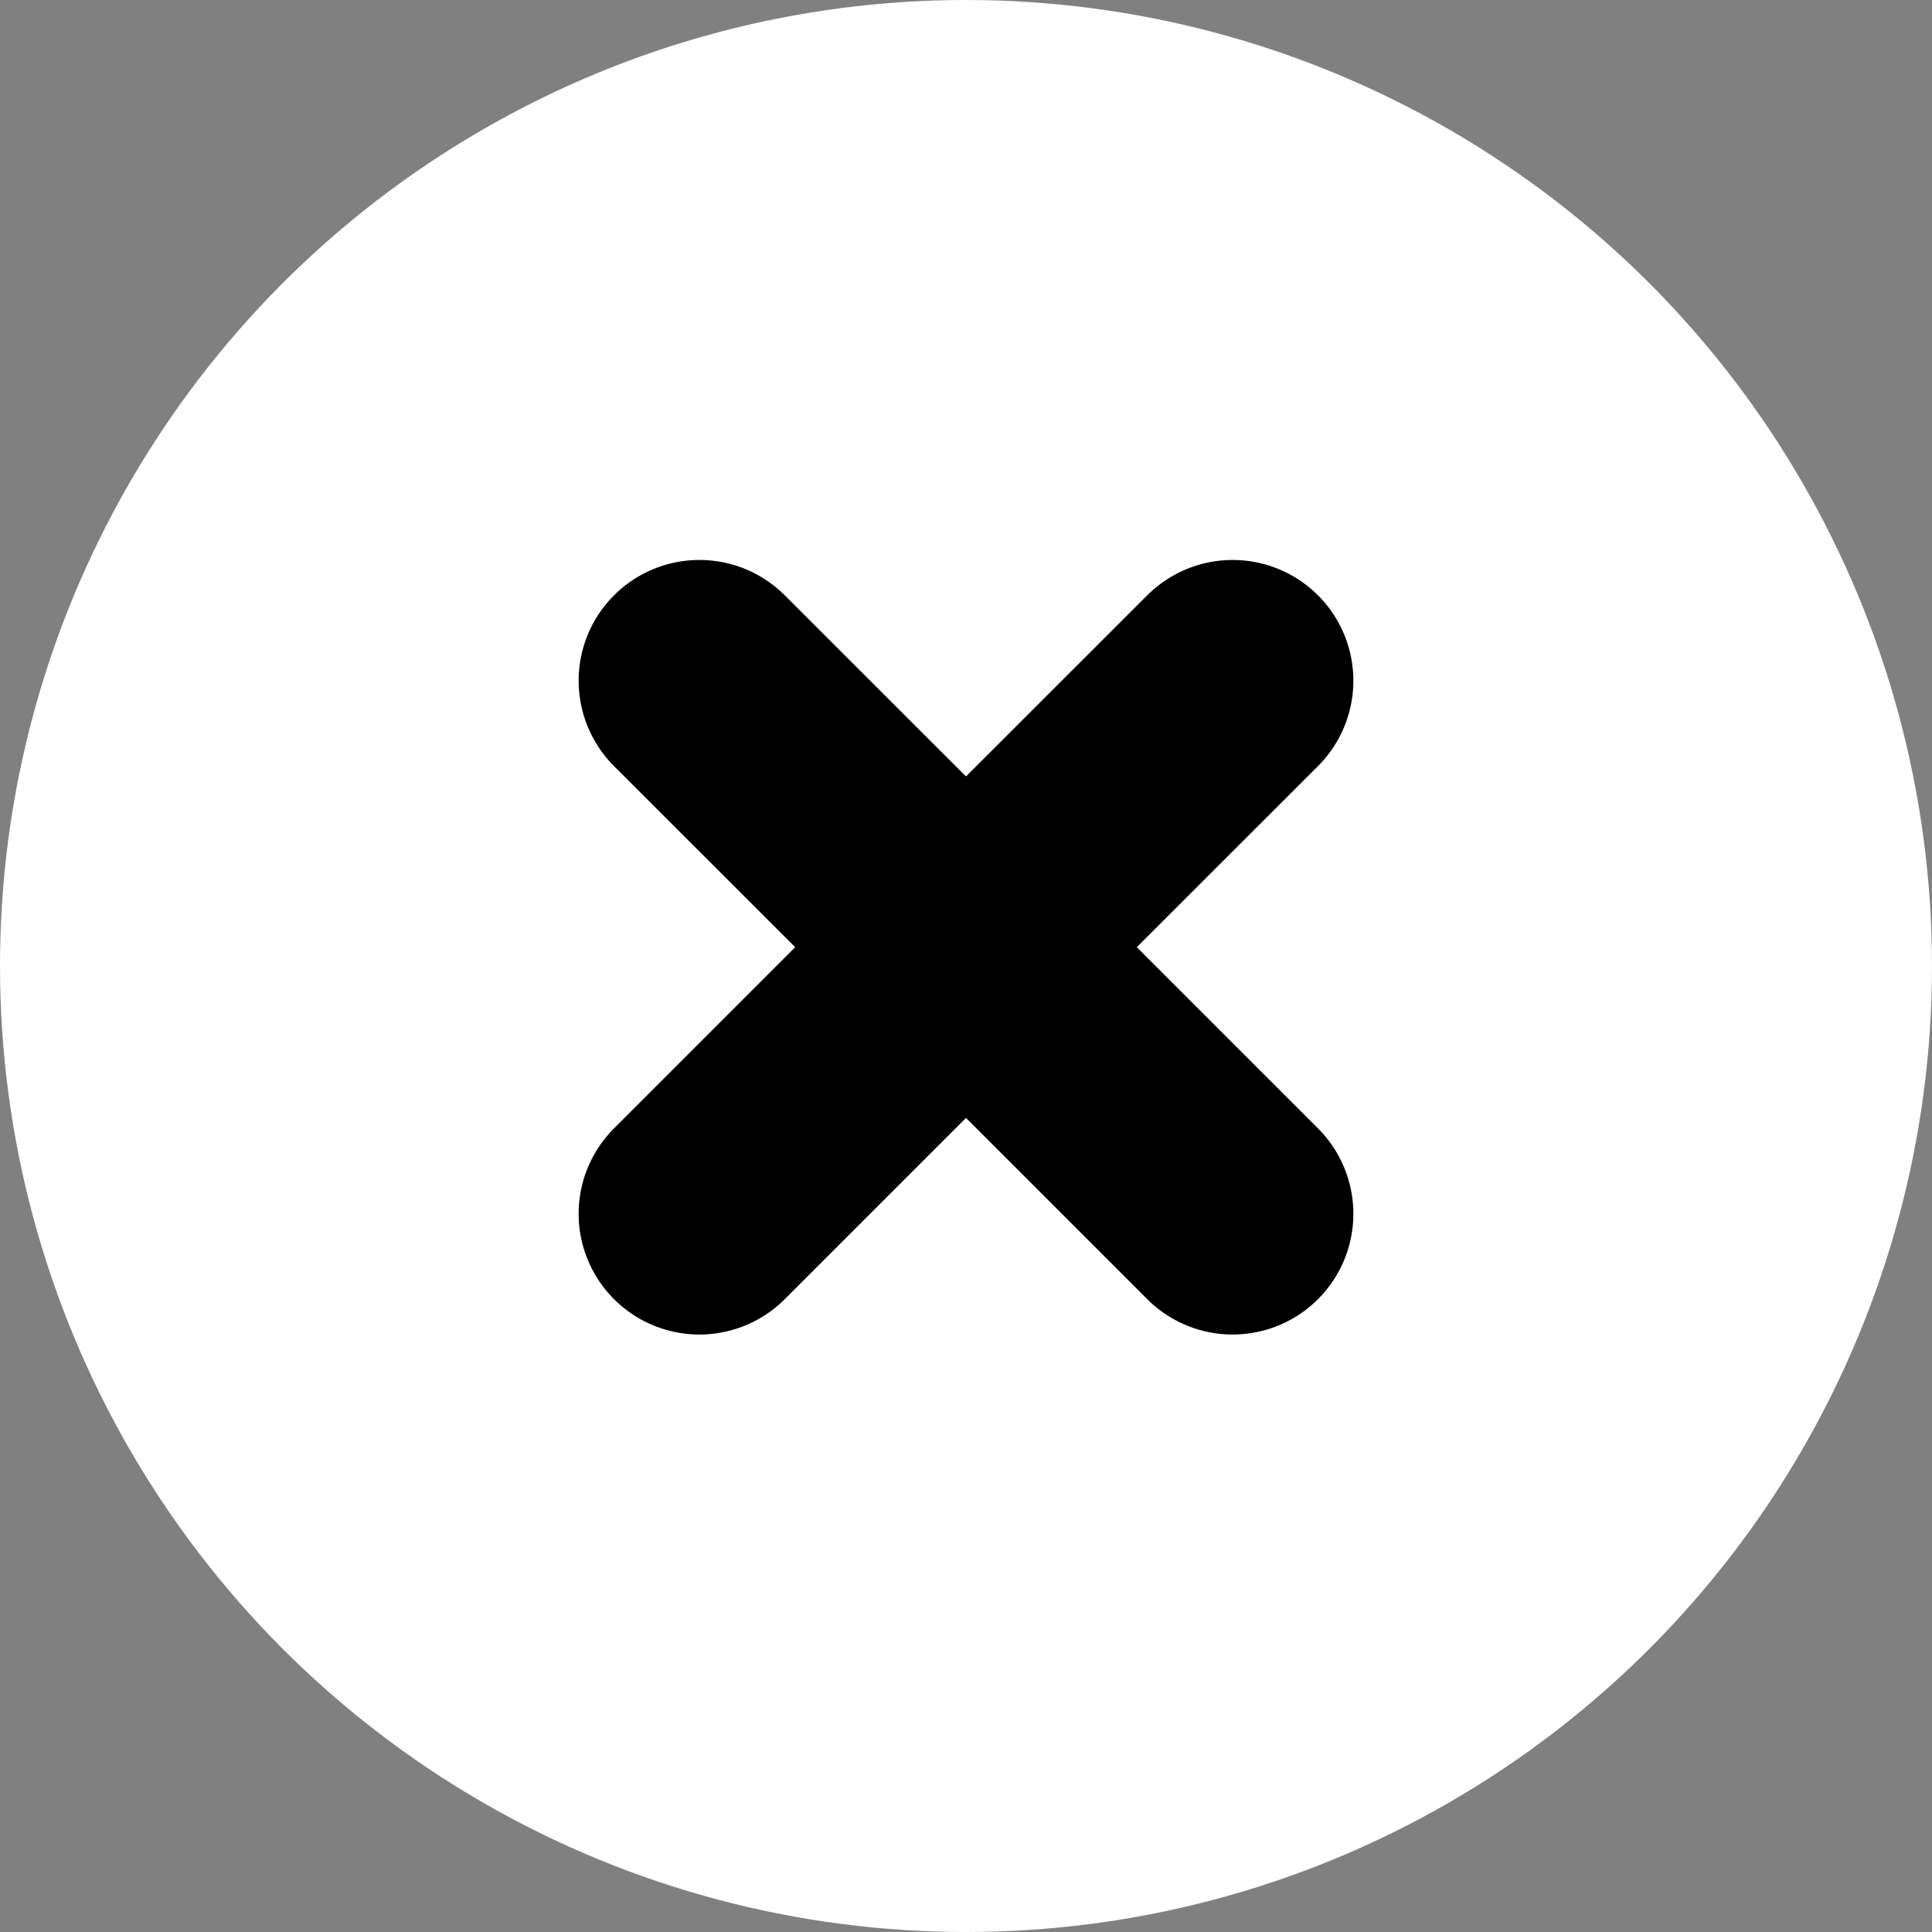
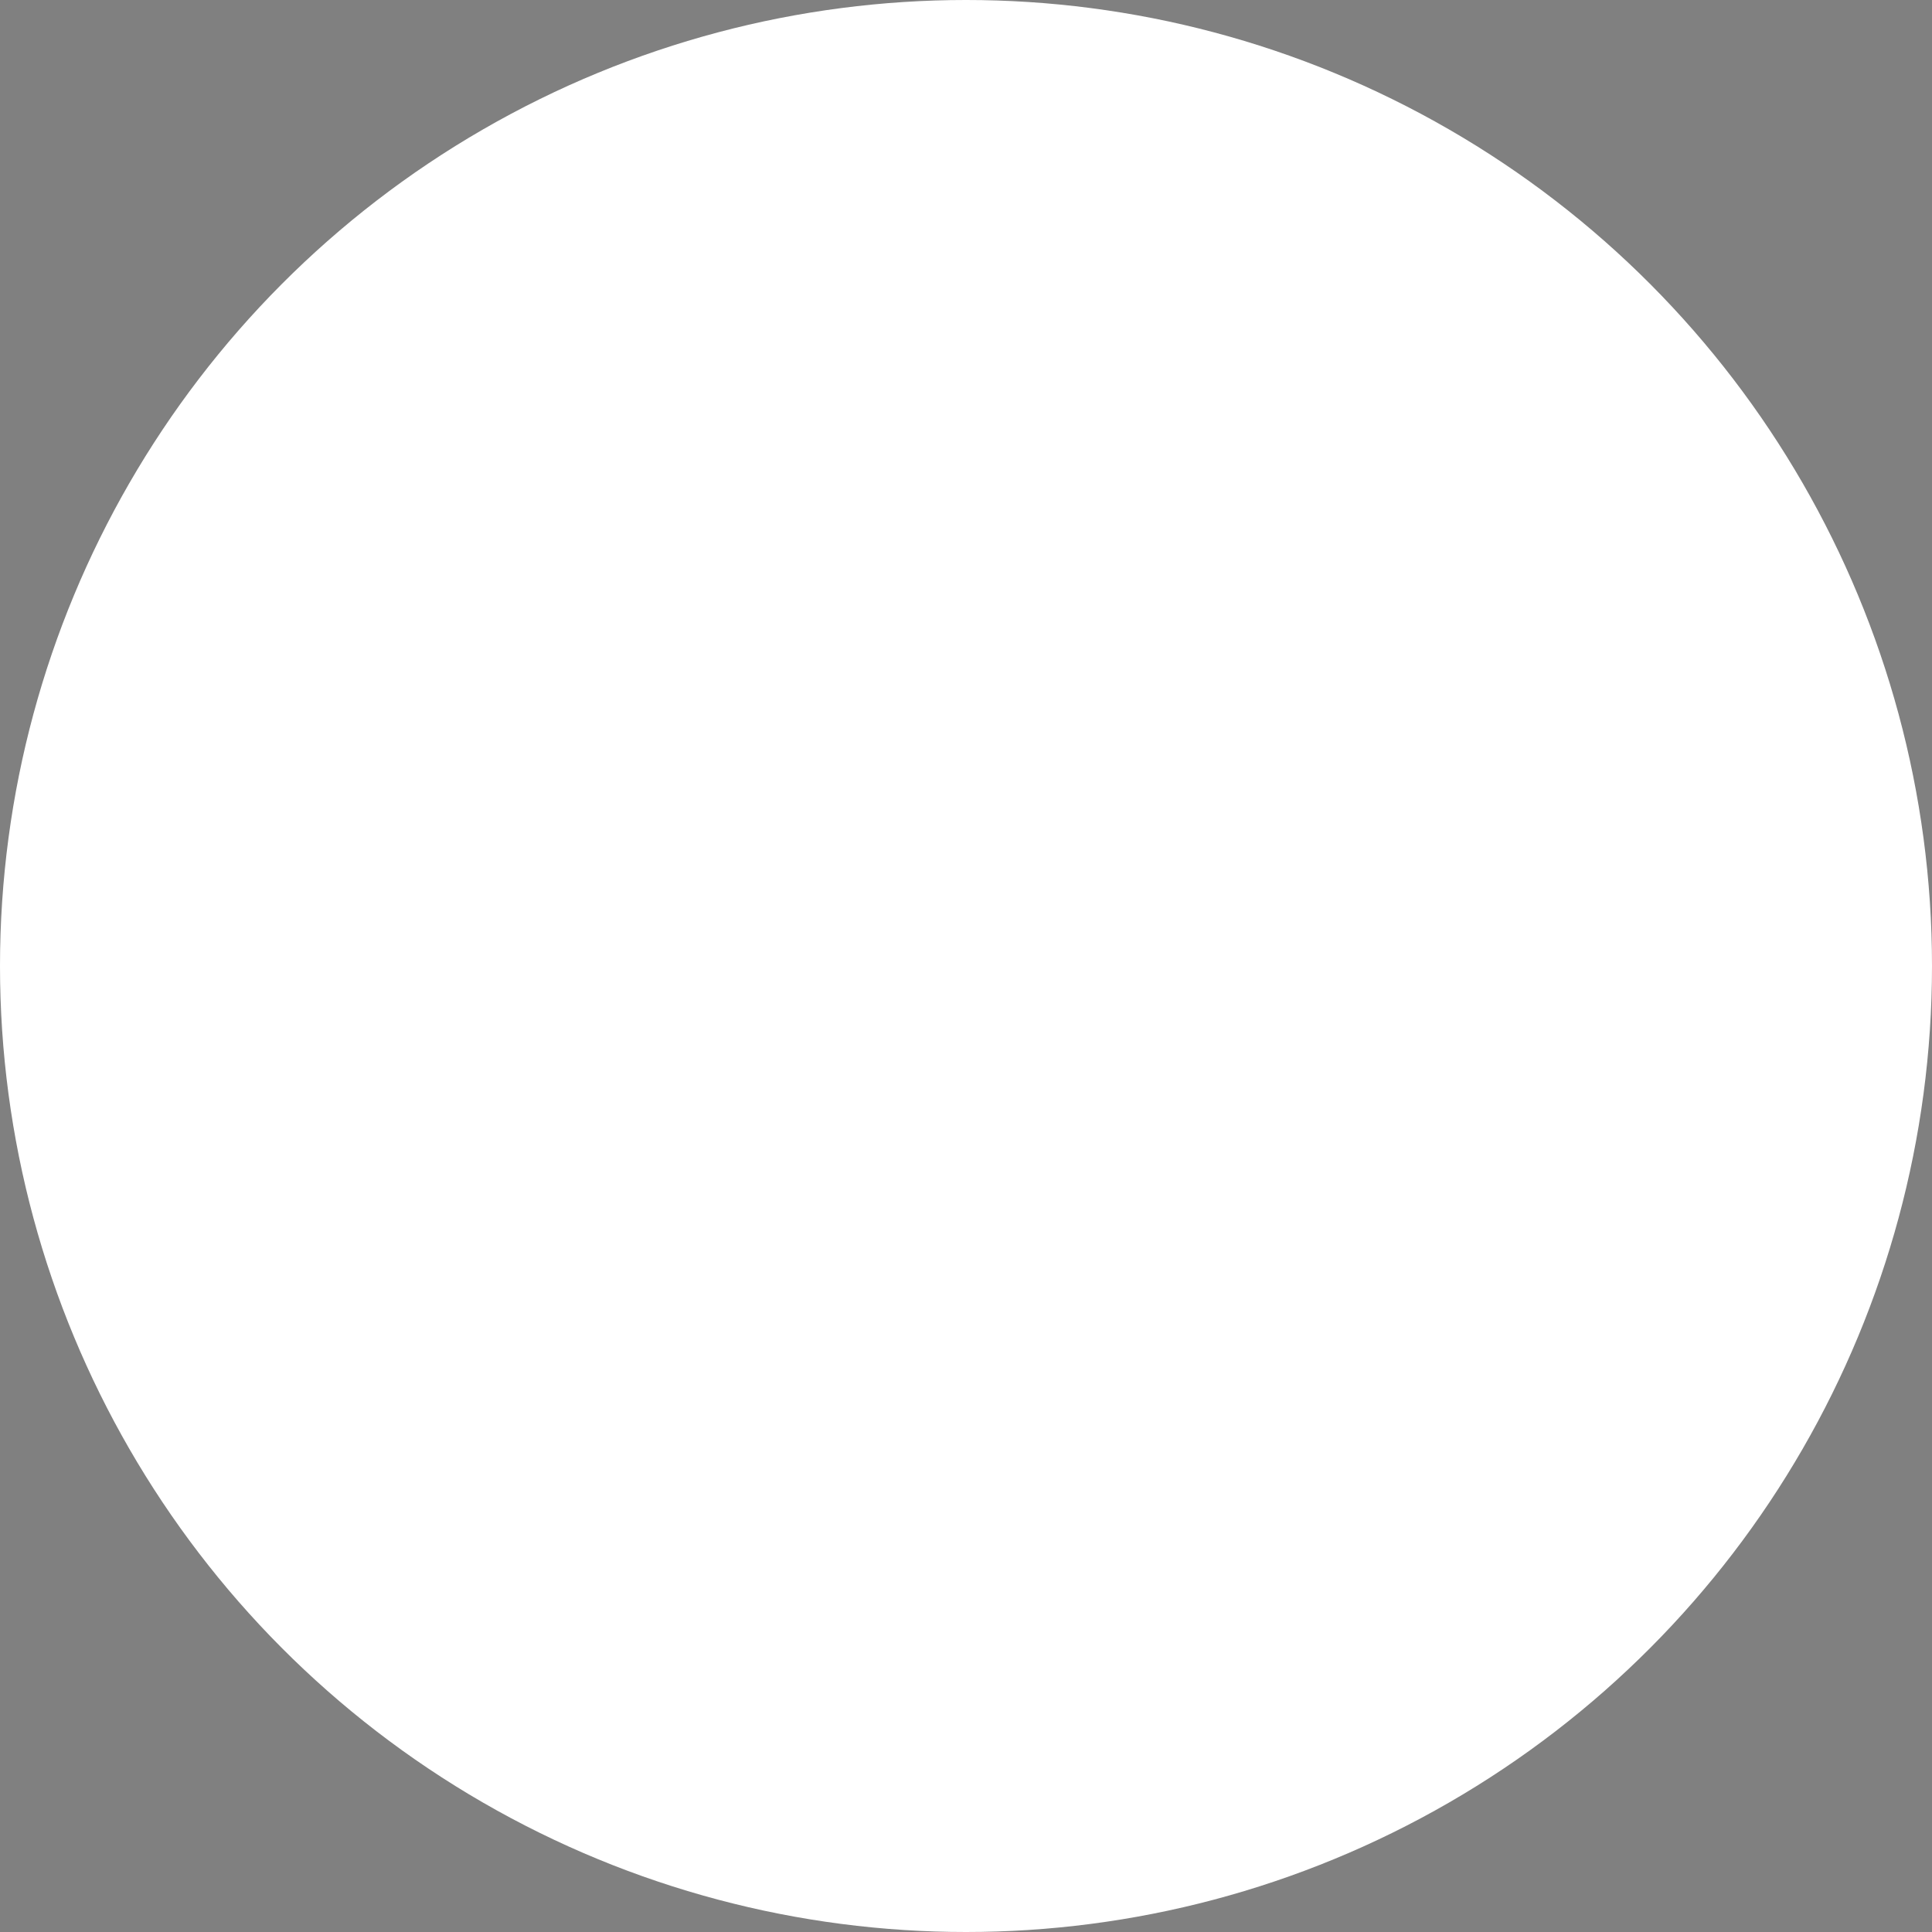
<svg xmlns="http://www.w3.org/2000/svg" width="12" height="12" viewBox="0 0 12 12" fill="none">
  <rect x="0" y="0" width="12" height="12" fill="#808080" stroke="none" />
  <circle cx="6" cy="6" r="6" fill="white" />
-   <path d="M7.656 4.228L6 5.883M6 5.883L4.344 7.539M6 5.883L7.656 7.539M6 5.883L4.344 4.228" stroke="black" stroke-width="1.5" stroke-linecap="round" stroke-linejoin="round" />
</svg>